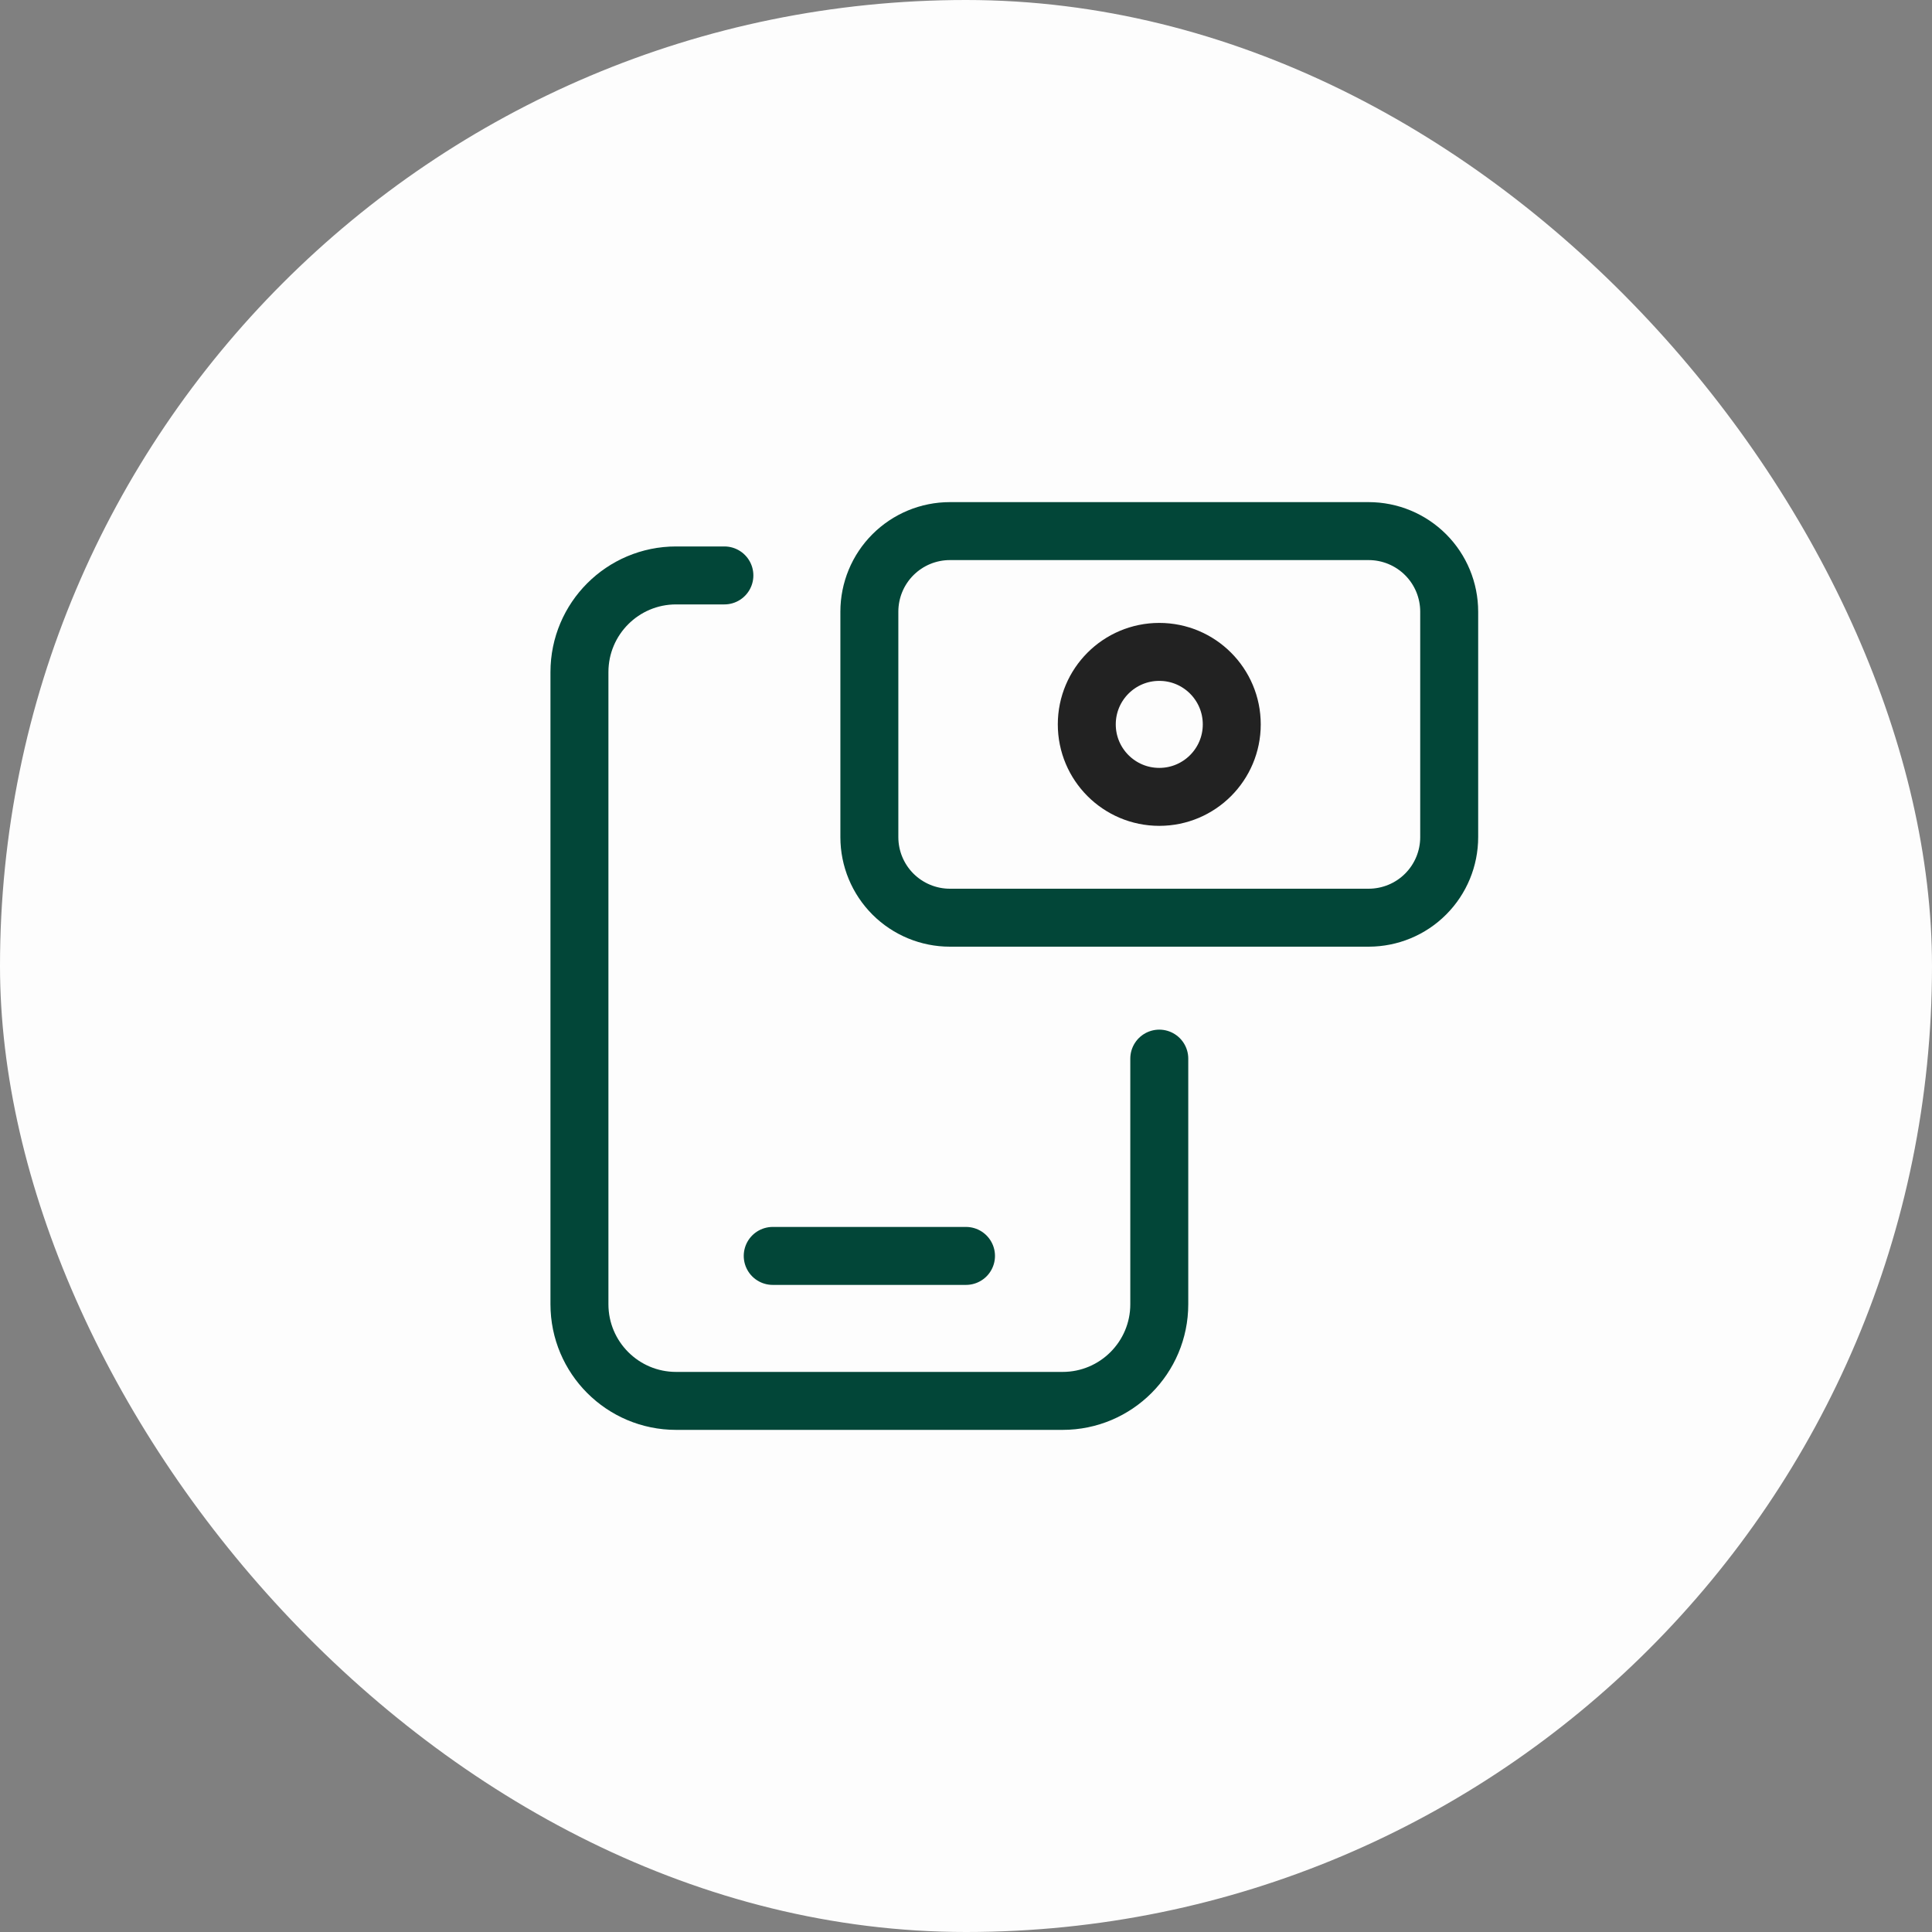
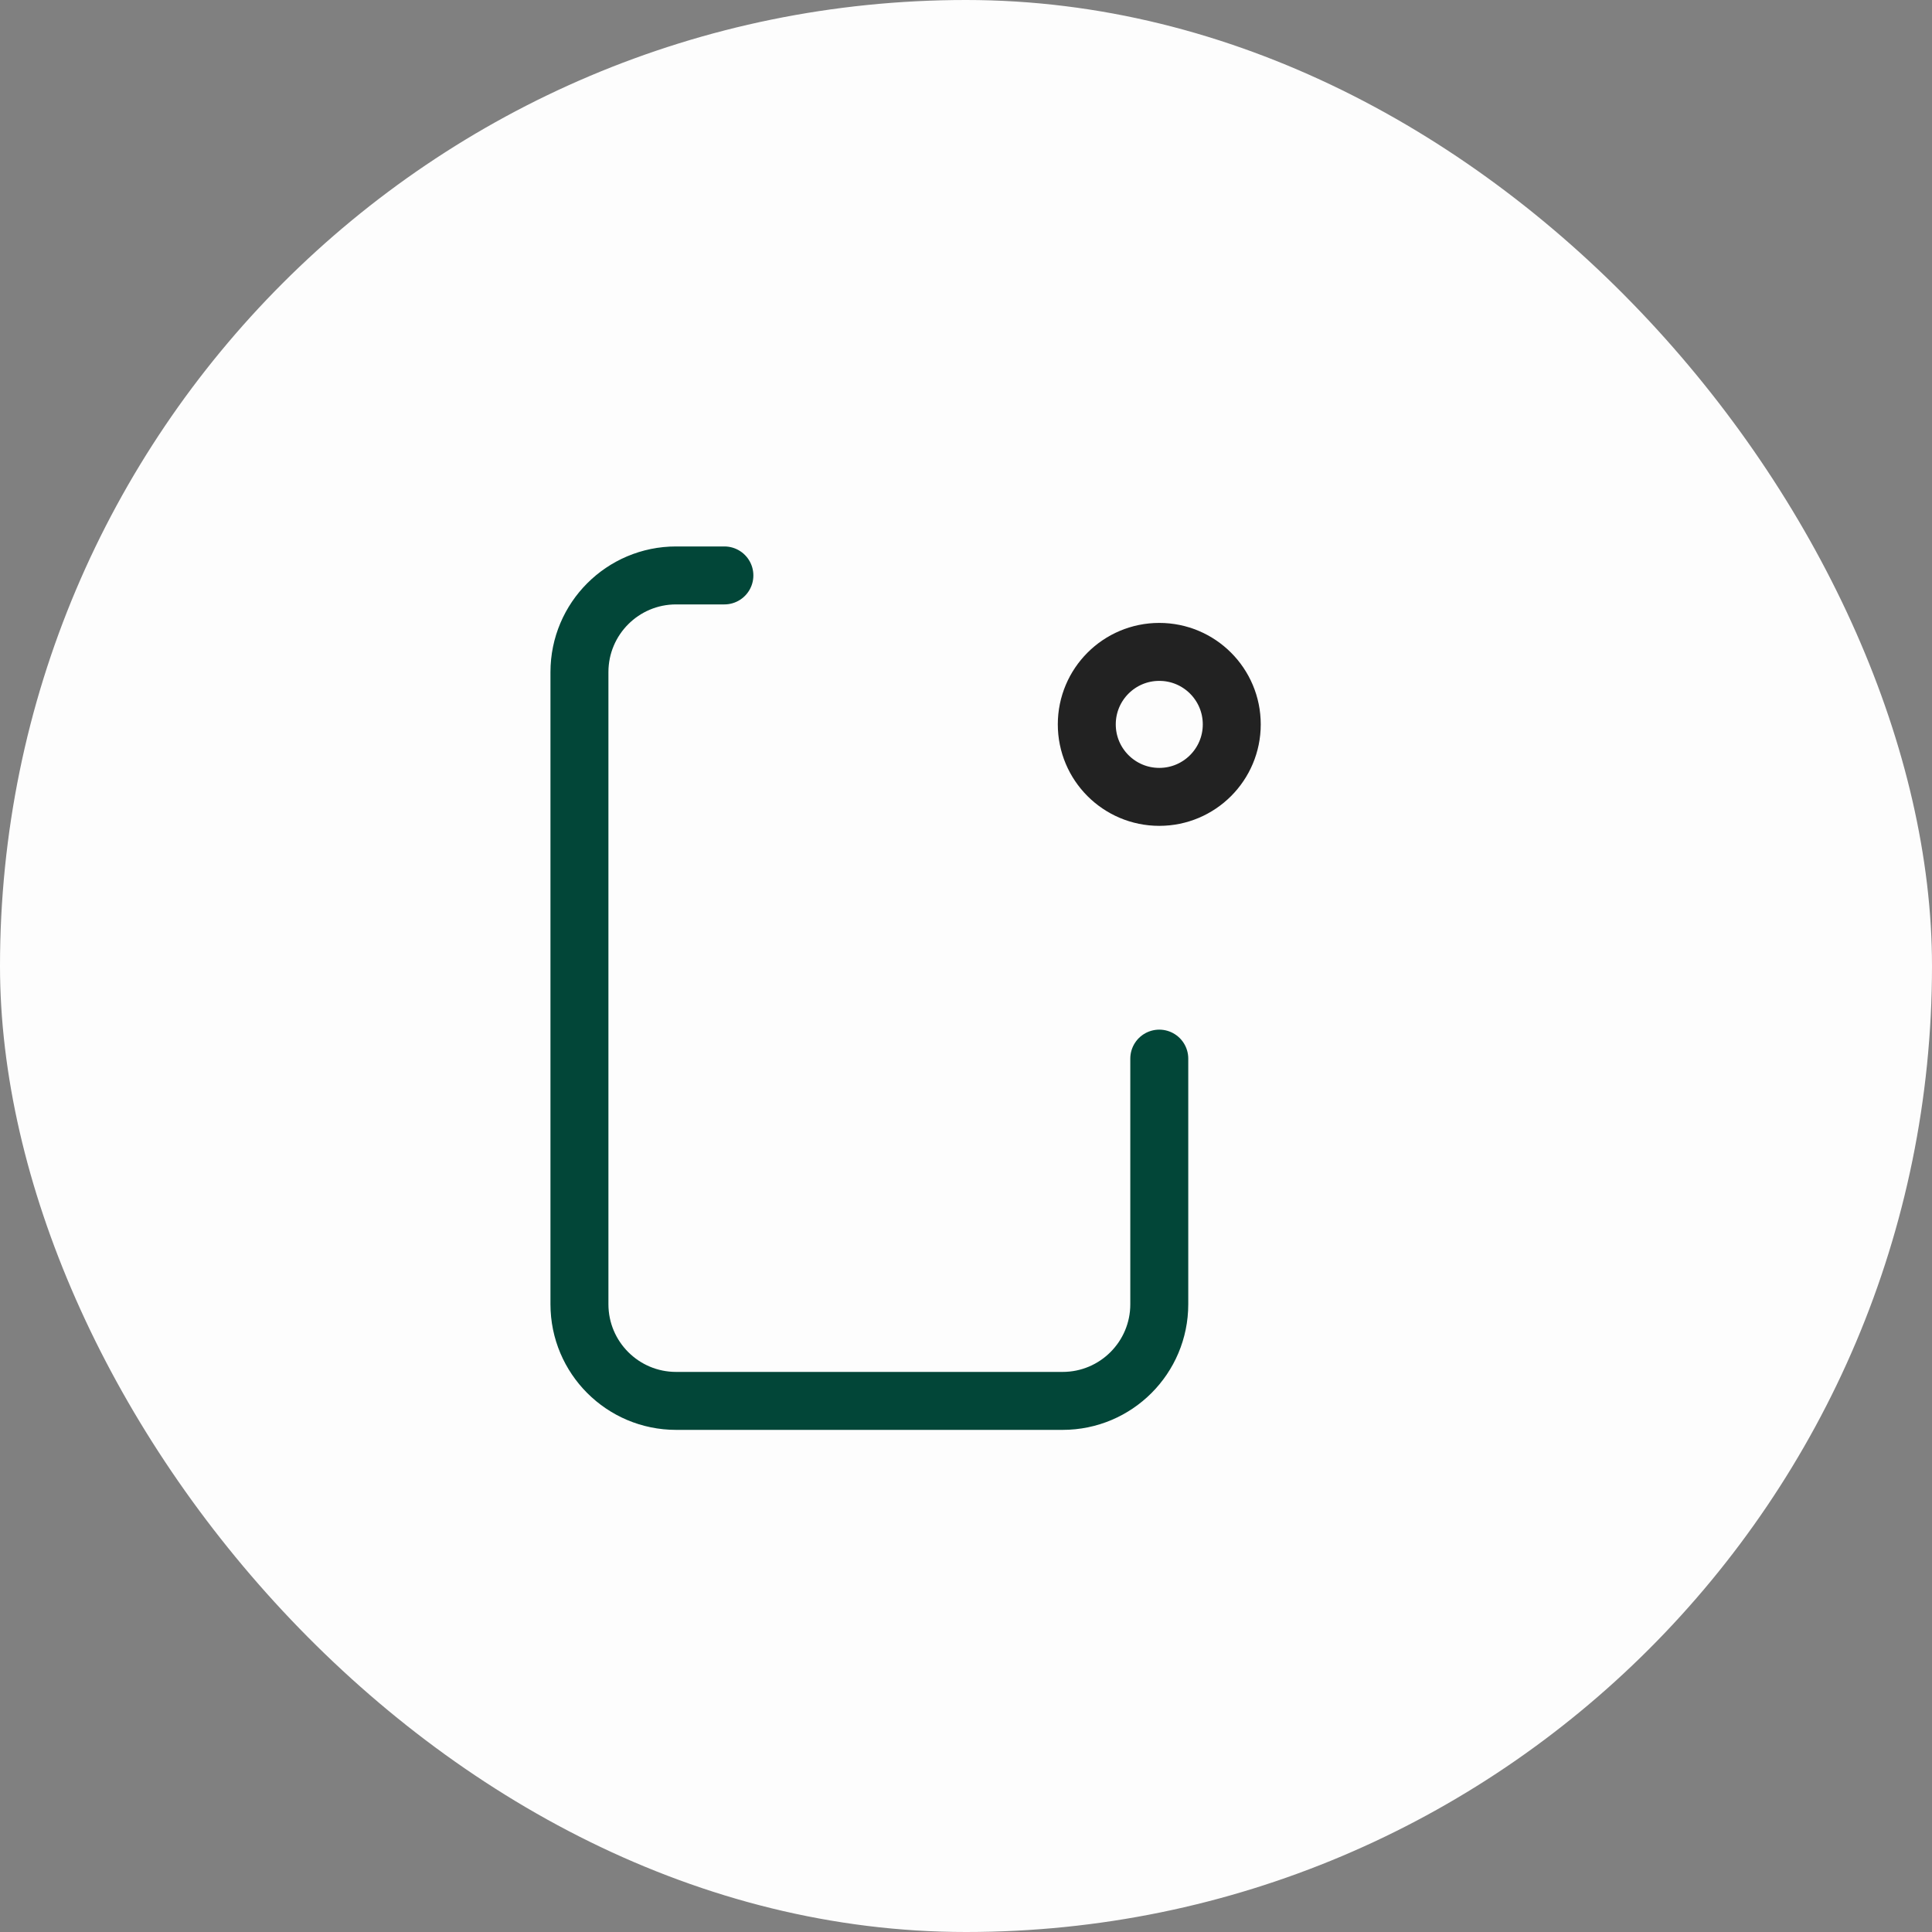
<svg xmlns="http://www.w3.org/2000/svg" width="50" height="50" viewBox="0 0 50 50" fill="none">
  <rect x="0" y="0" width="50" height="50" fill="#808080" stroke="none" />
  <rect width="50" height="50" rx="25" fill="#FDFDFD" />
-   <path d="M19.998 32.503H25" stroke="#024638" stroke-width="1.5" stroke-linecap="round" stroke-linejoin="round" />
  <path d="M30.002 27.397V33.754C30.002 35.135 28.882 36.255 27.501 36.255H17.497C16.116 36.255 14.996 35.135 14.996 33.754V17.393C14.996 16.012 16.116 14.892 17.497 14.892H18.747" stroke="#024638" stroke-width="1.5" stroke-linecap="round" stroke-linejoin="round" />
-   <path fill-rule="evenodd" clip-rule="evenodd" d="M24.584 23.75H35.422C35.975 23.749 36.505 23.53 36.895 23.139C37.286 22.748 37.505 22.218 37.505 21.665V15.83C37.505 15.277 37.286 14.747 36.895 14.356C36.504 13.965 35.974 13.745 35.421 13.745H24.582C24.03 13.745 23.5 13.965 23.109 14.356C22.718 14.747 22.499 15.277 22.499 15.83V21.666C22.499 22.219 22.719 22.749 23.11 23.14C23.501 23.53 24.031 23.75 24.584 23.75V23.75Z" stroke="#024638" stroke-width="1.5" stroke-linecap="round" stroke-linejoin="round" />
  <ellipse cx="30.002" cy="18.747" rx="1.876" ry="1.876" stroke="#222222" stroke-width="1.5" stroke-linecap="round" stroke-linejoin="round" />
</svg>